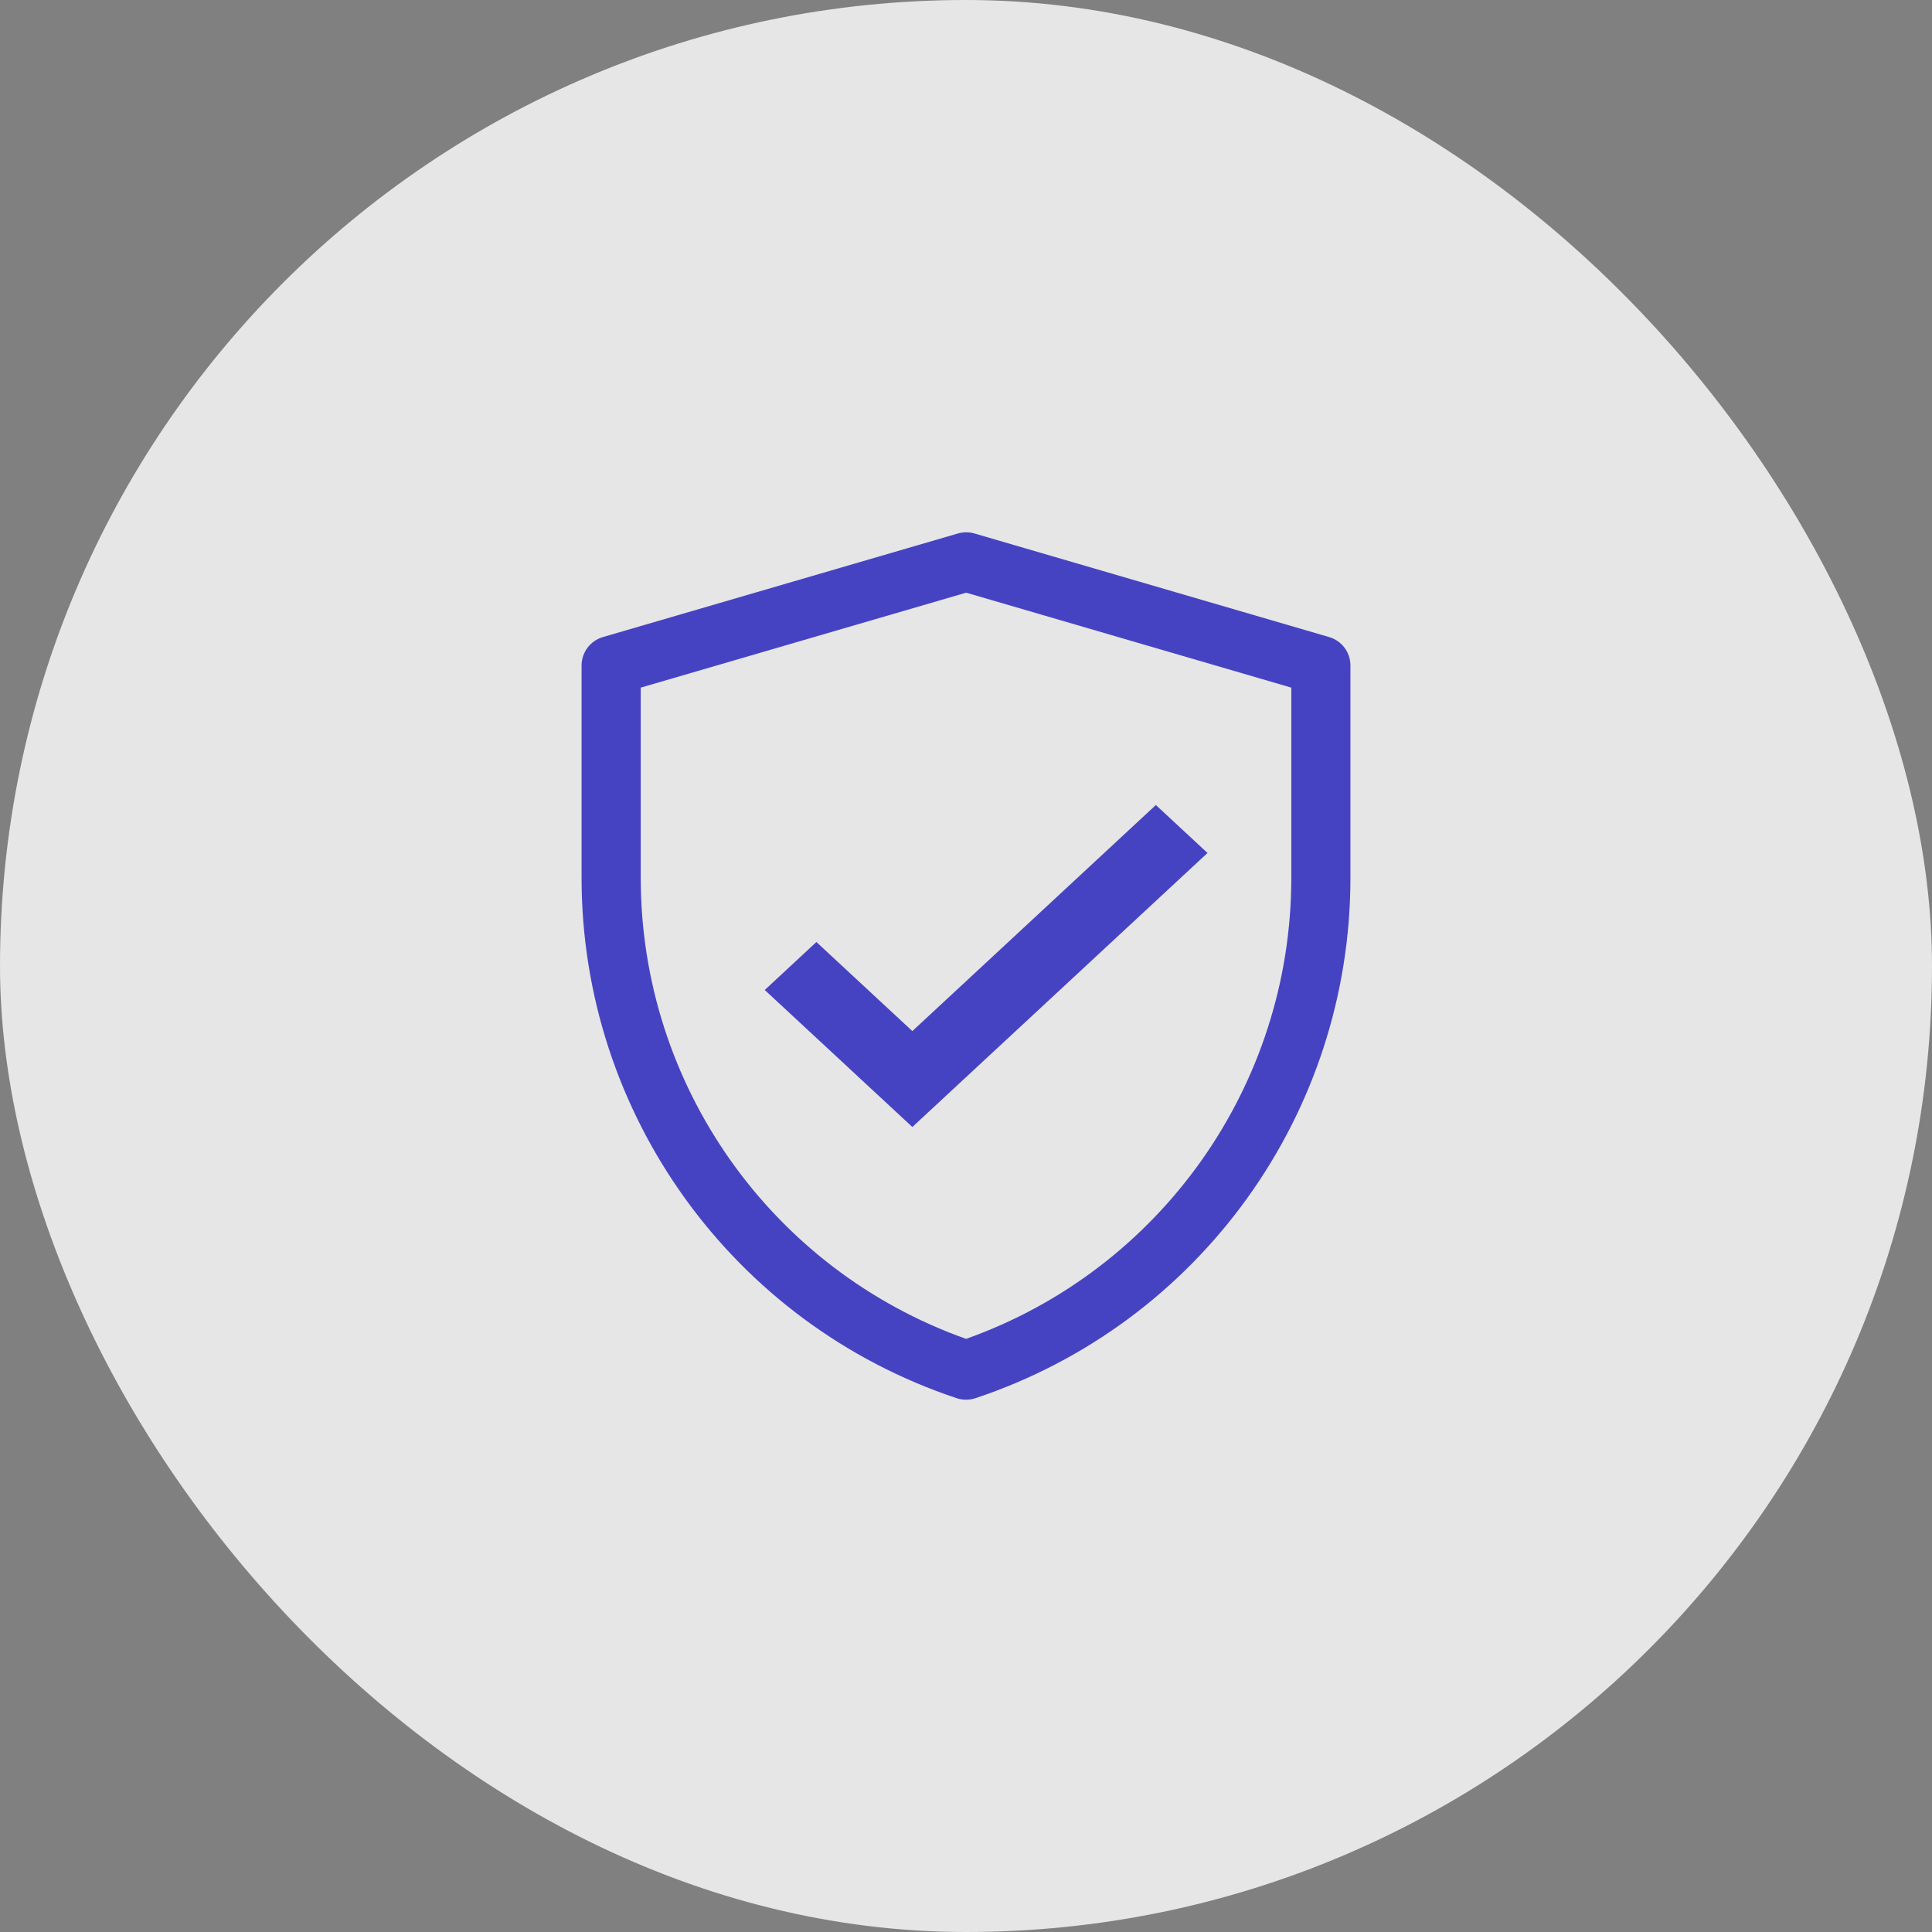
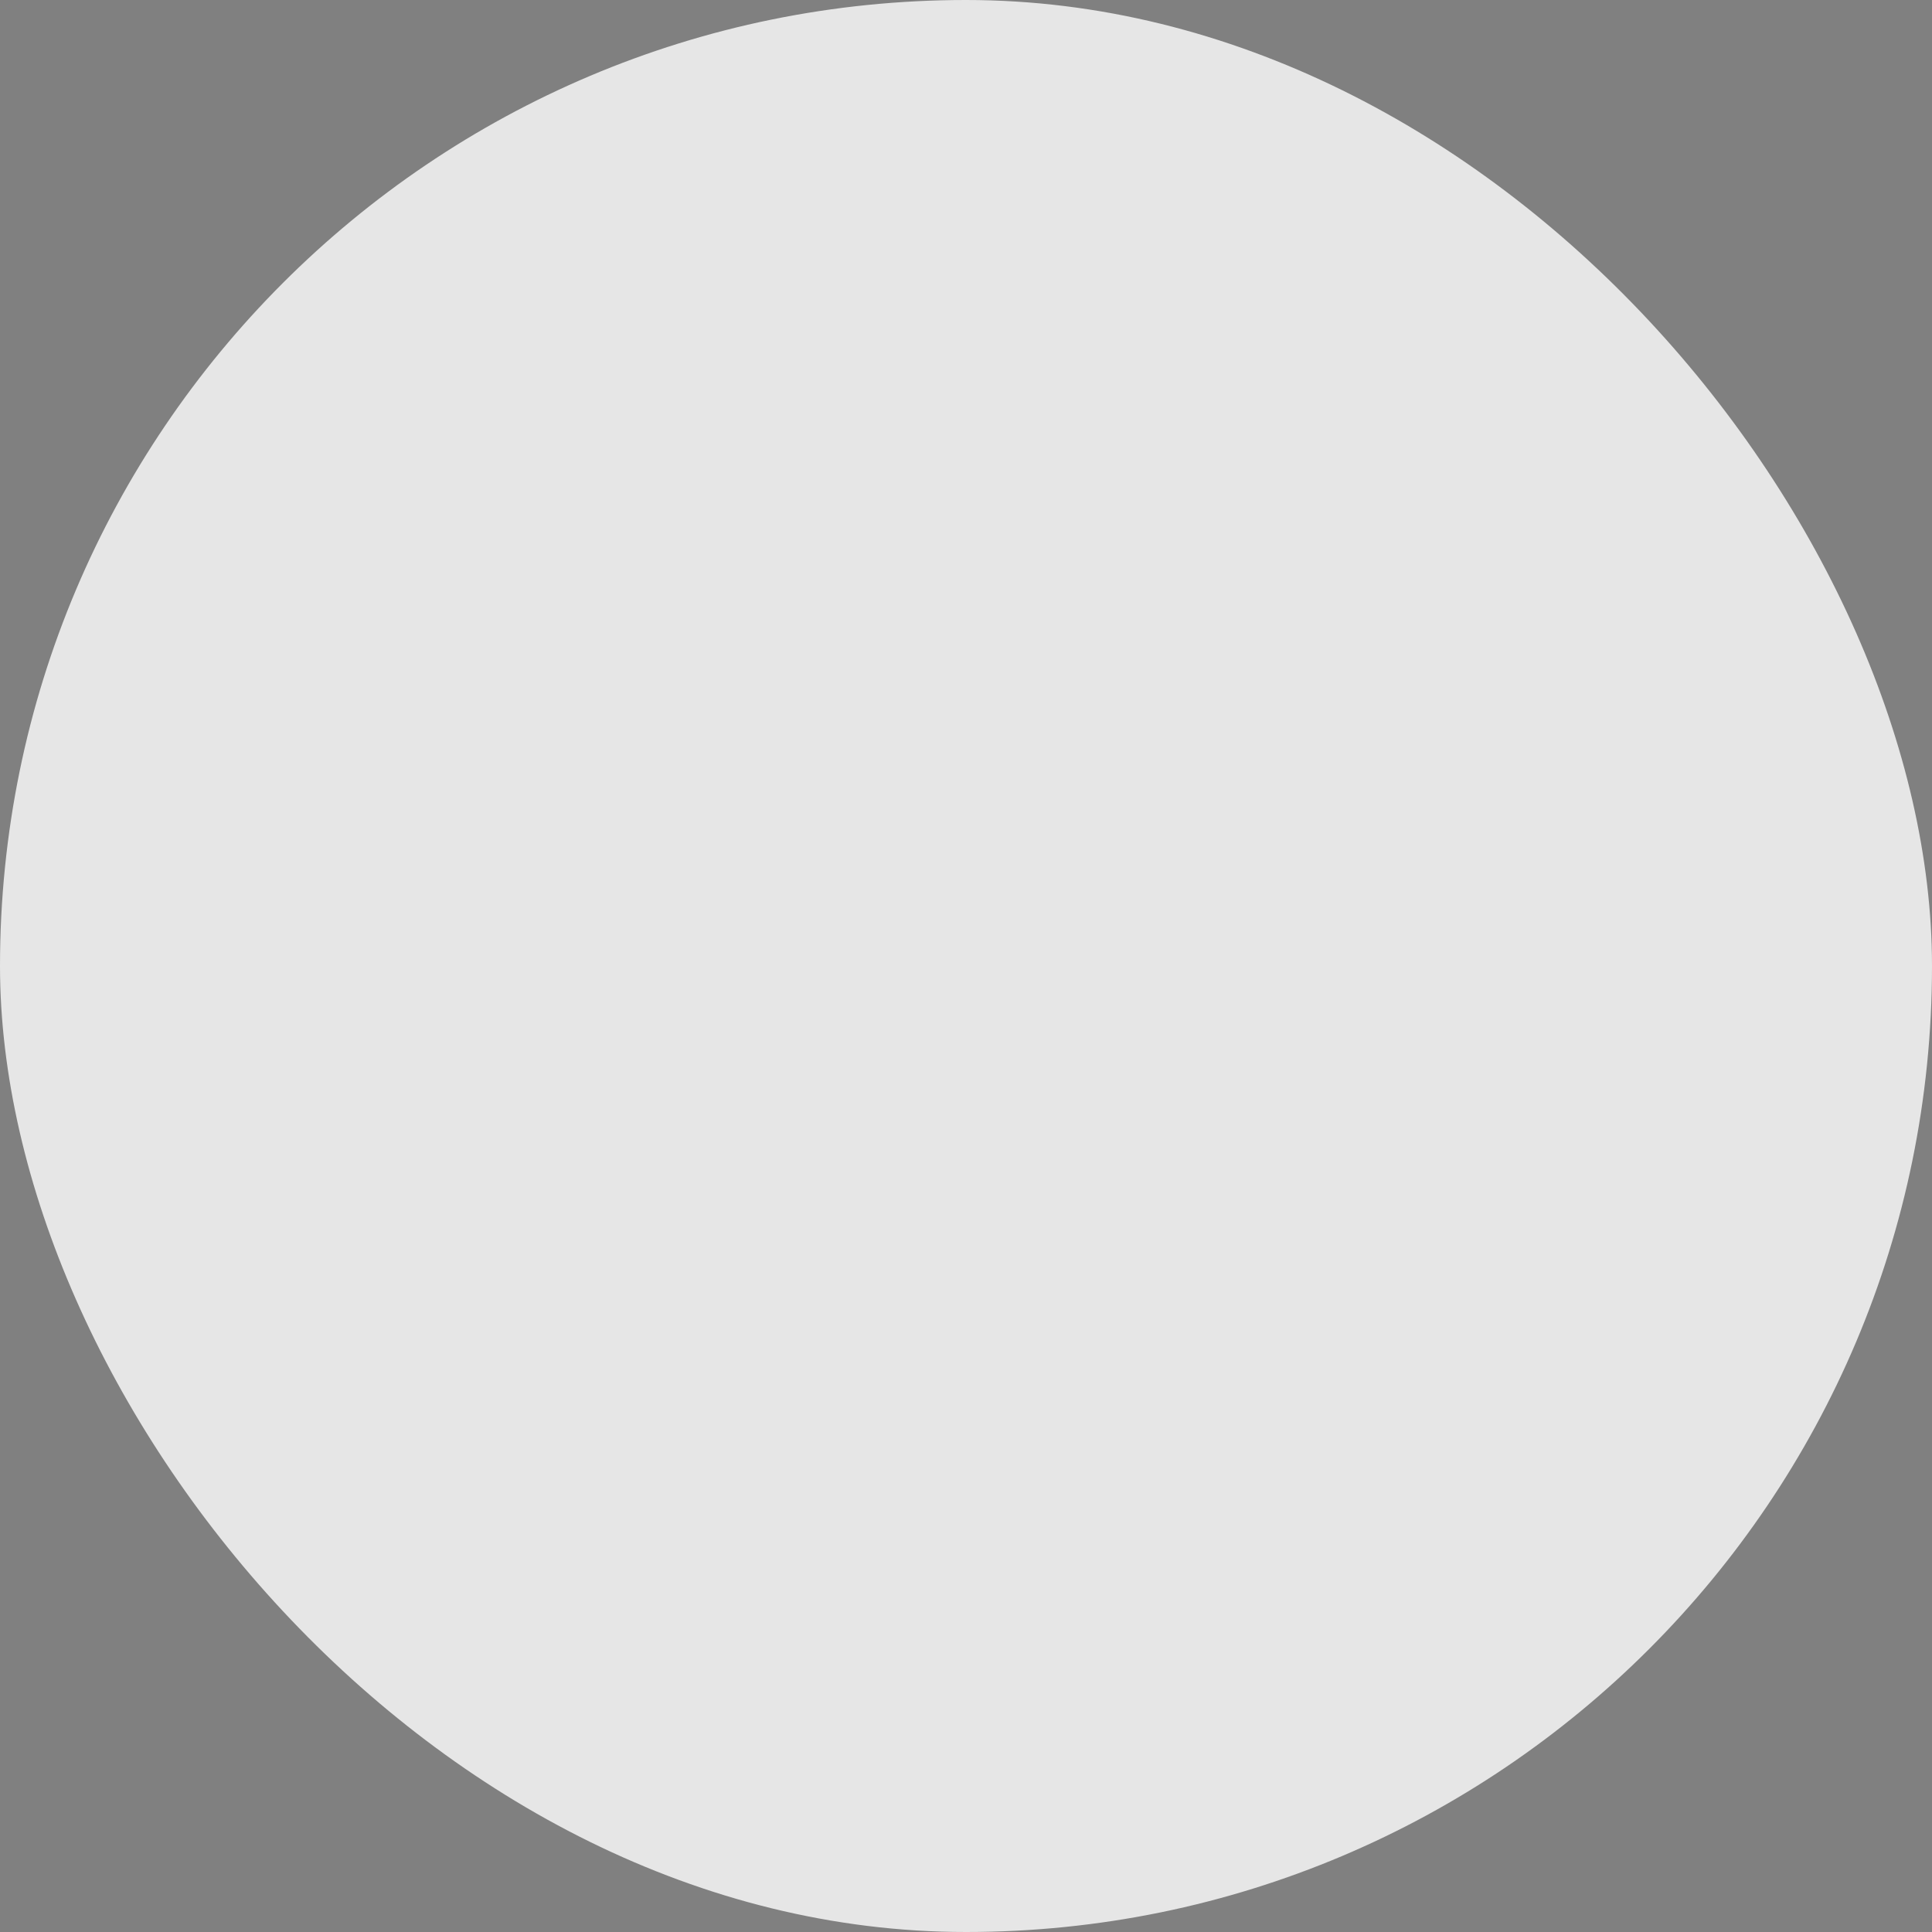
<svg xmlns="http://www.w3.org/2000/svg" width="48" height="48" viewBox="0 0 48 48" fill="none">
  <rect x="0" y="0" width="48" height="48" fill="#808080" stroke="none" />
  <rect width="48" height="48" rx="24" fill="white" fill-opacity="0.8" />
-   <path d="M23.799 13.254C23.933 13.215 24.076 13.215 24.21 13.254L33.023 15.828C33.336 15.92 33.551 16.207 33.551 16.534V21.812C33.551 27.677 29.798 32.884 24.234 34.738C24.083 34.788 23.92 34.788 23.769 34.738C18.204 32.884 14.449 27.676 14.449 21.81V16.534C14.449 16.207 14.665 15.92 14.978 15.828L23.799 13.254ZM15.919 17.084V21.81C15.919 26.962 19.164 31.544 24.002 33.264C28.837 31.544 32.082 26.963 32.082 21.812V17.084L24.004 14.725L15.919 17.084Z" fill="#4643C2" />
-   <path d="M22.667 28L19 24.596L20.283 23.404L22.667 25.617L28.717 20L30 21.192L22.667 28Z" fill="#4643C2" />
</svg>